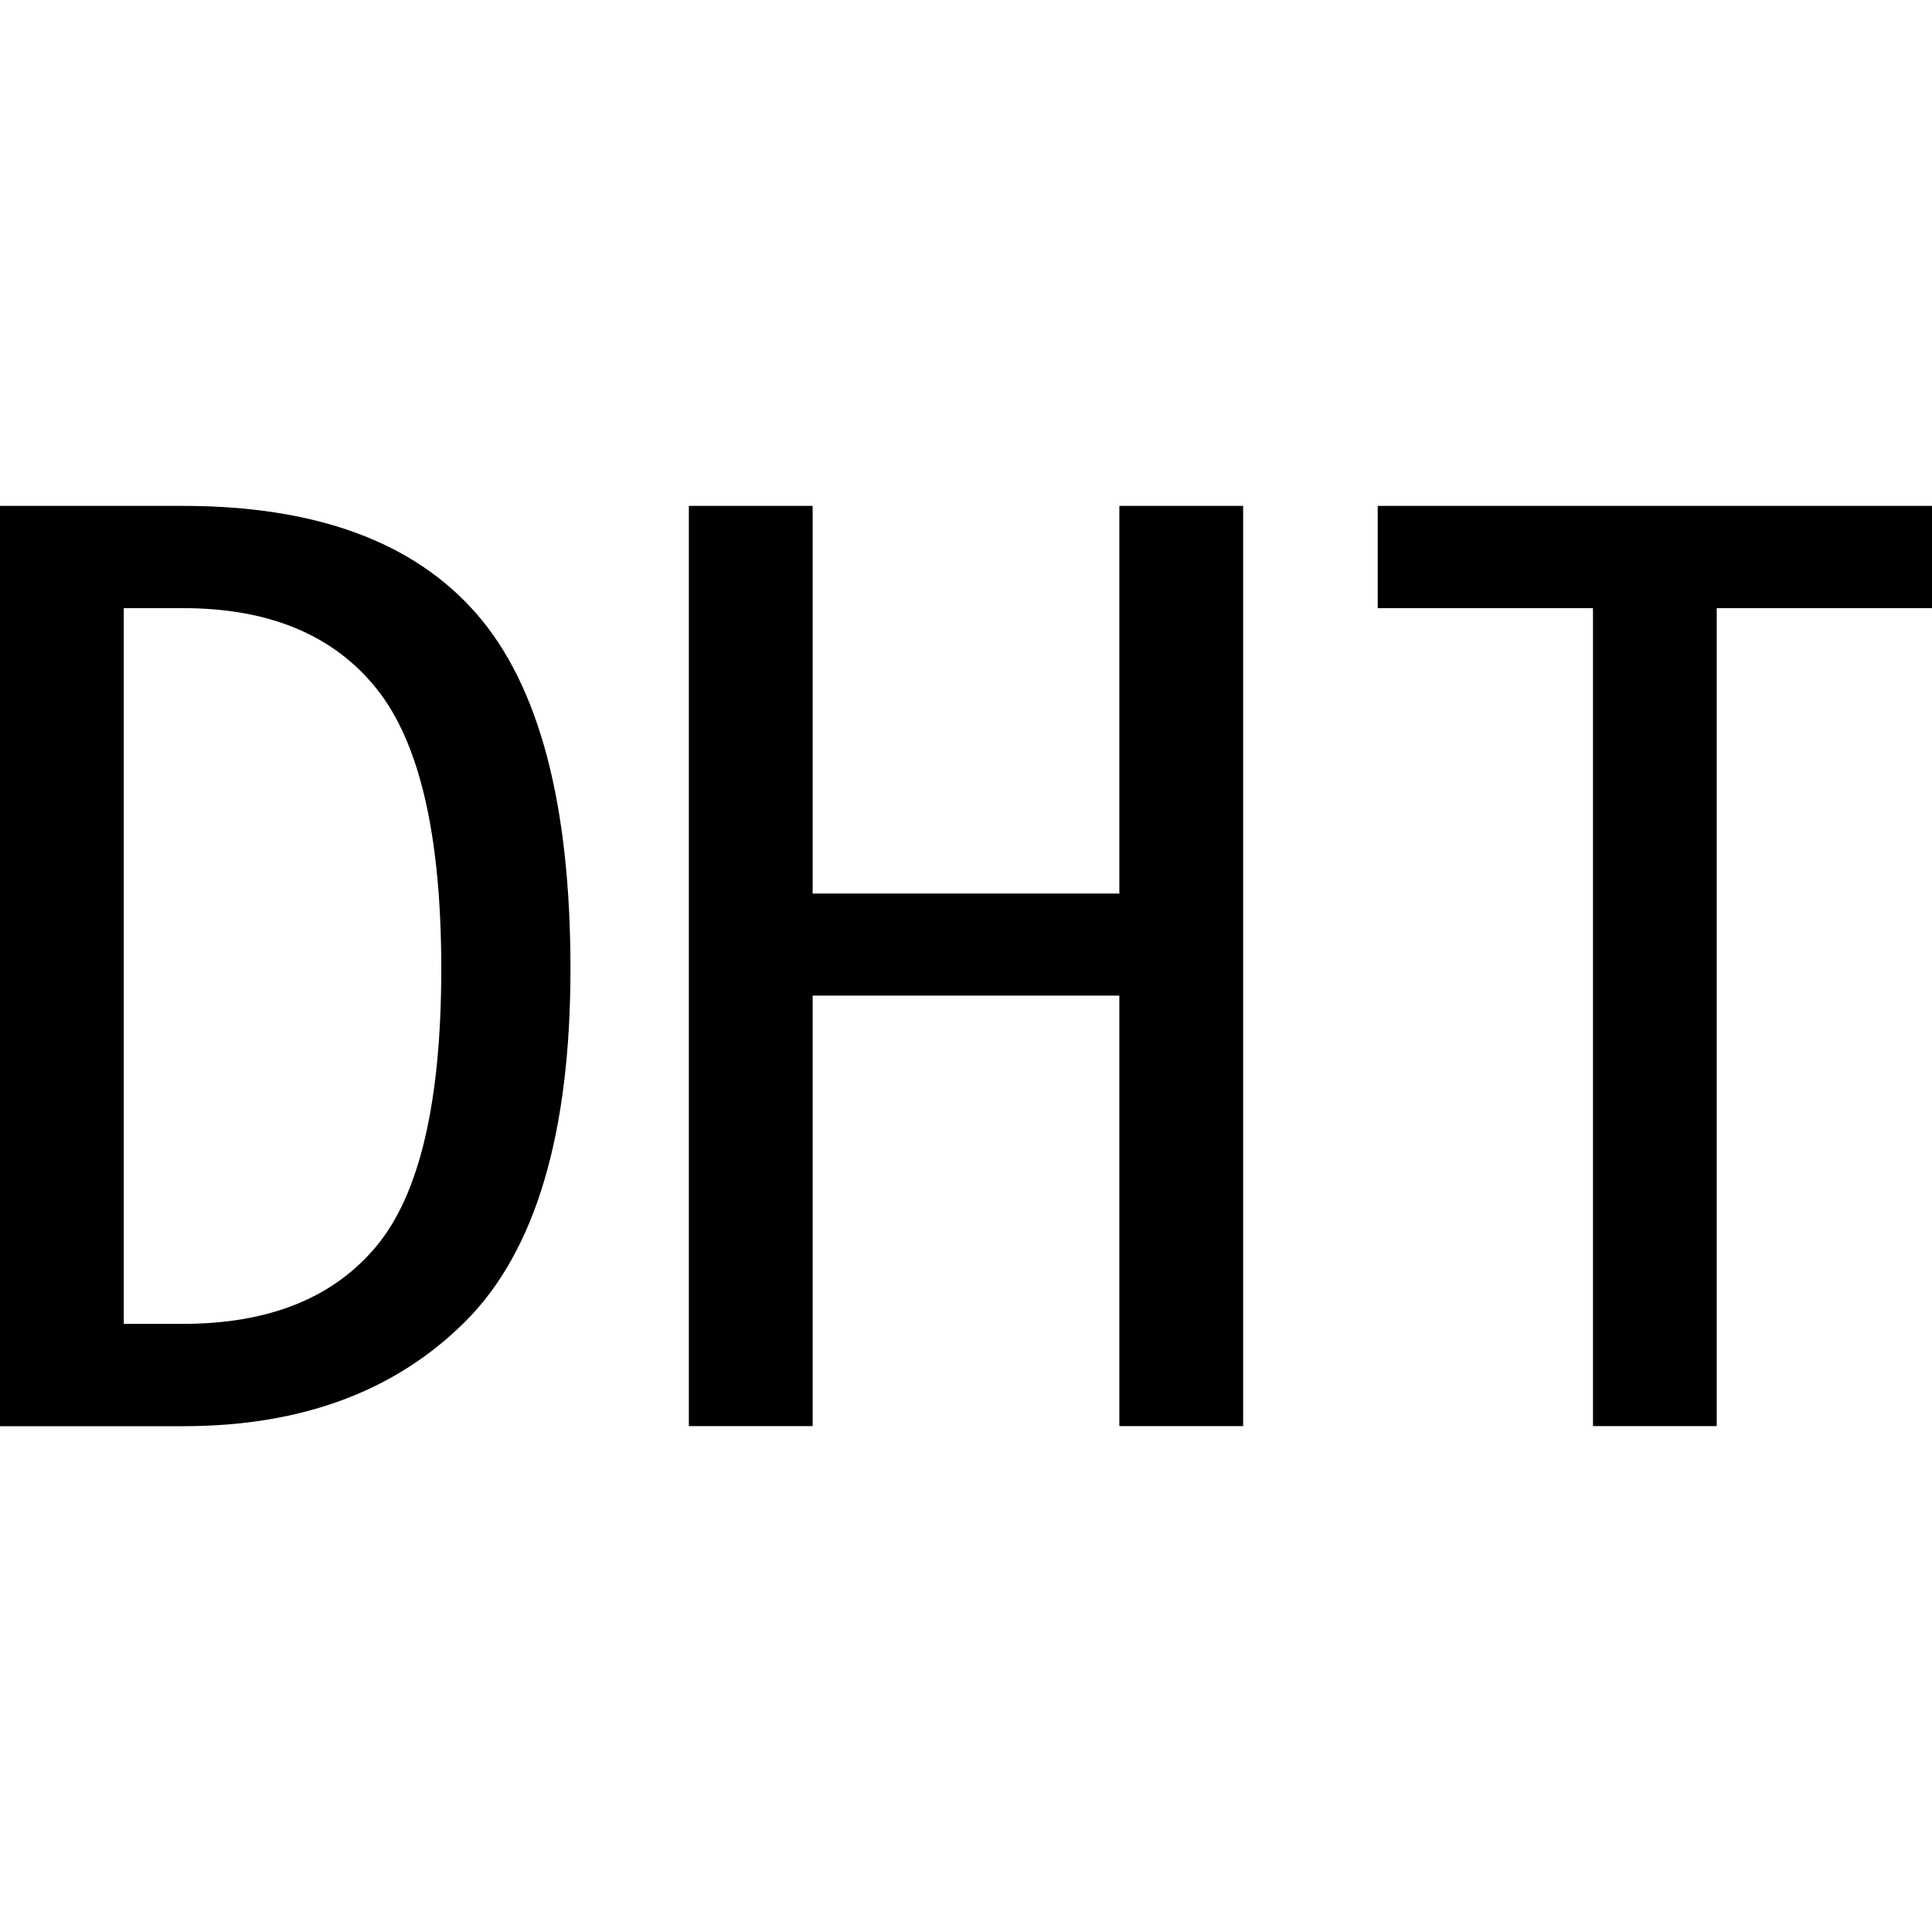
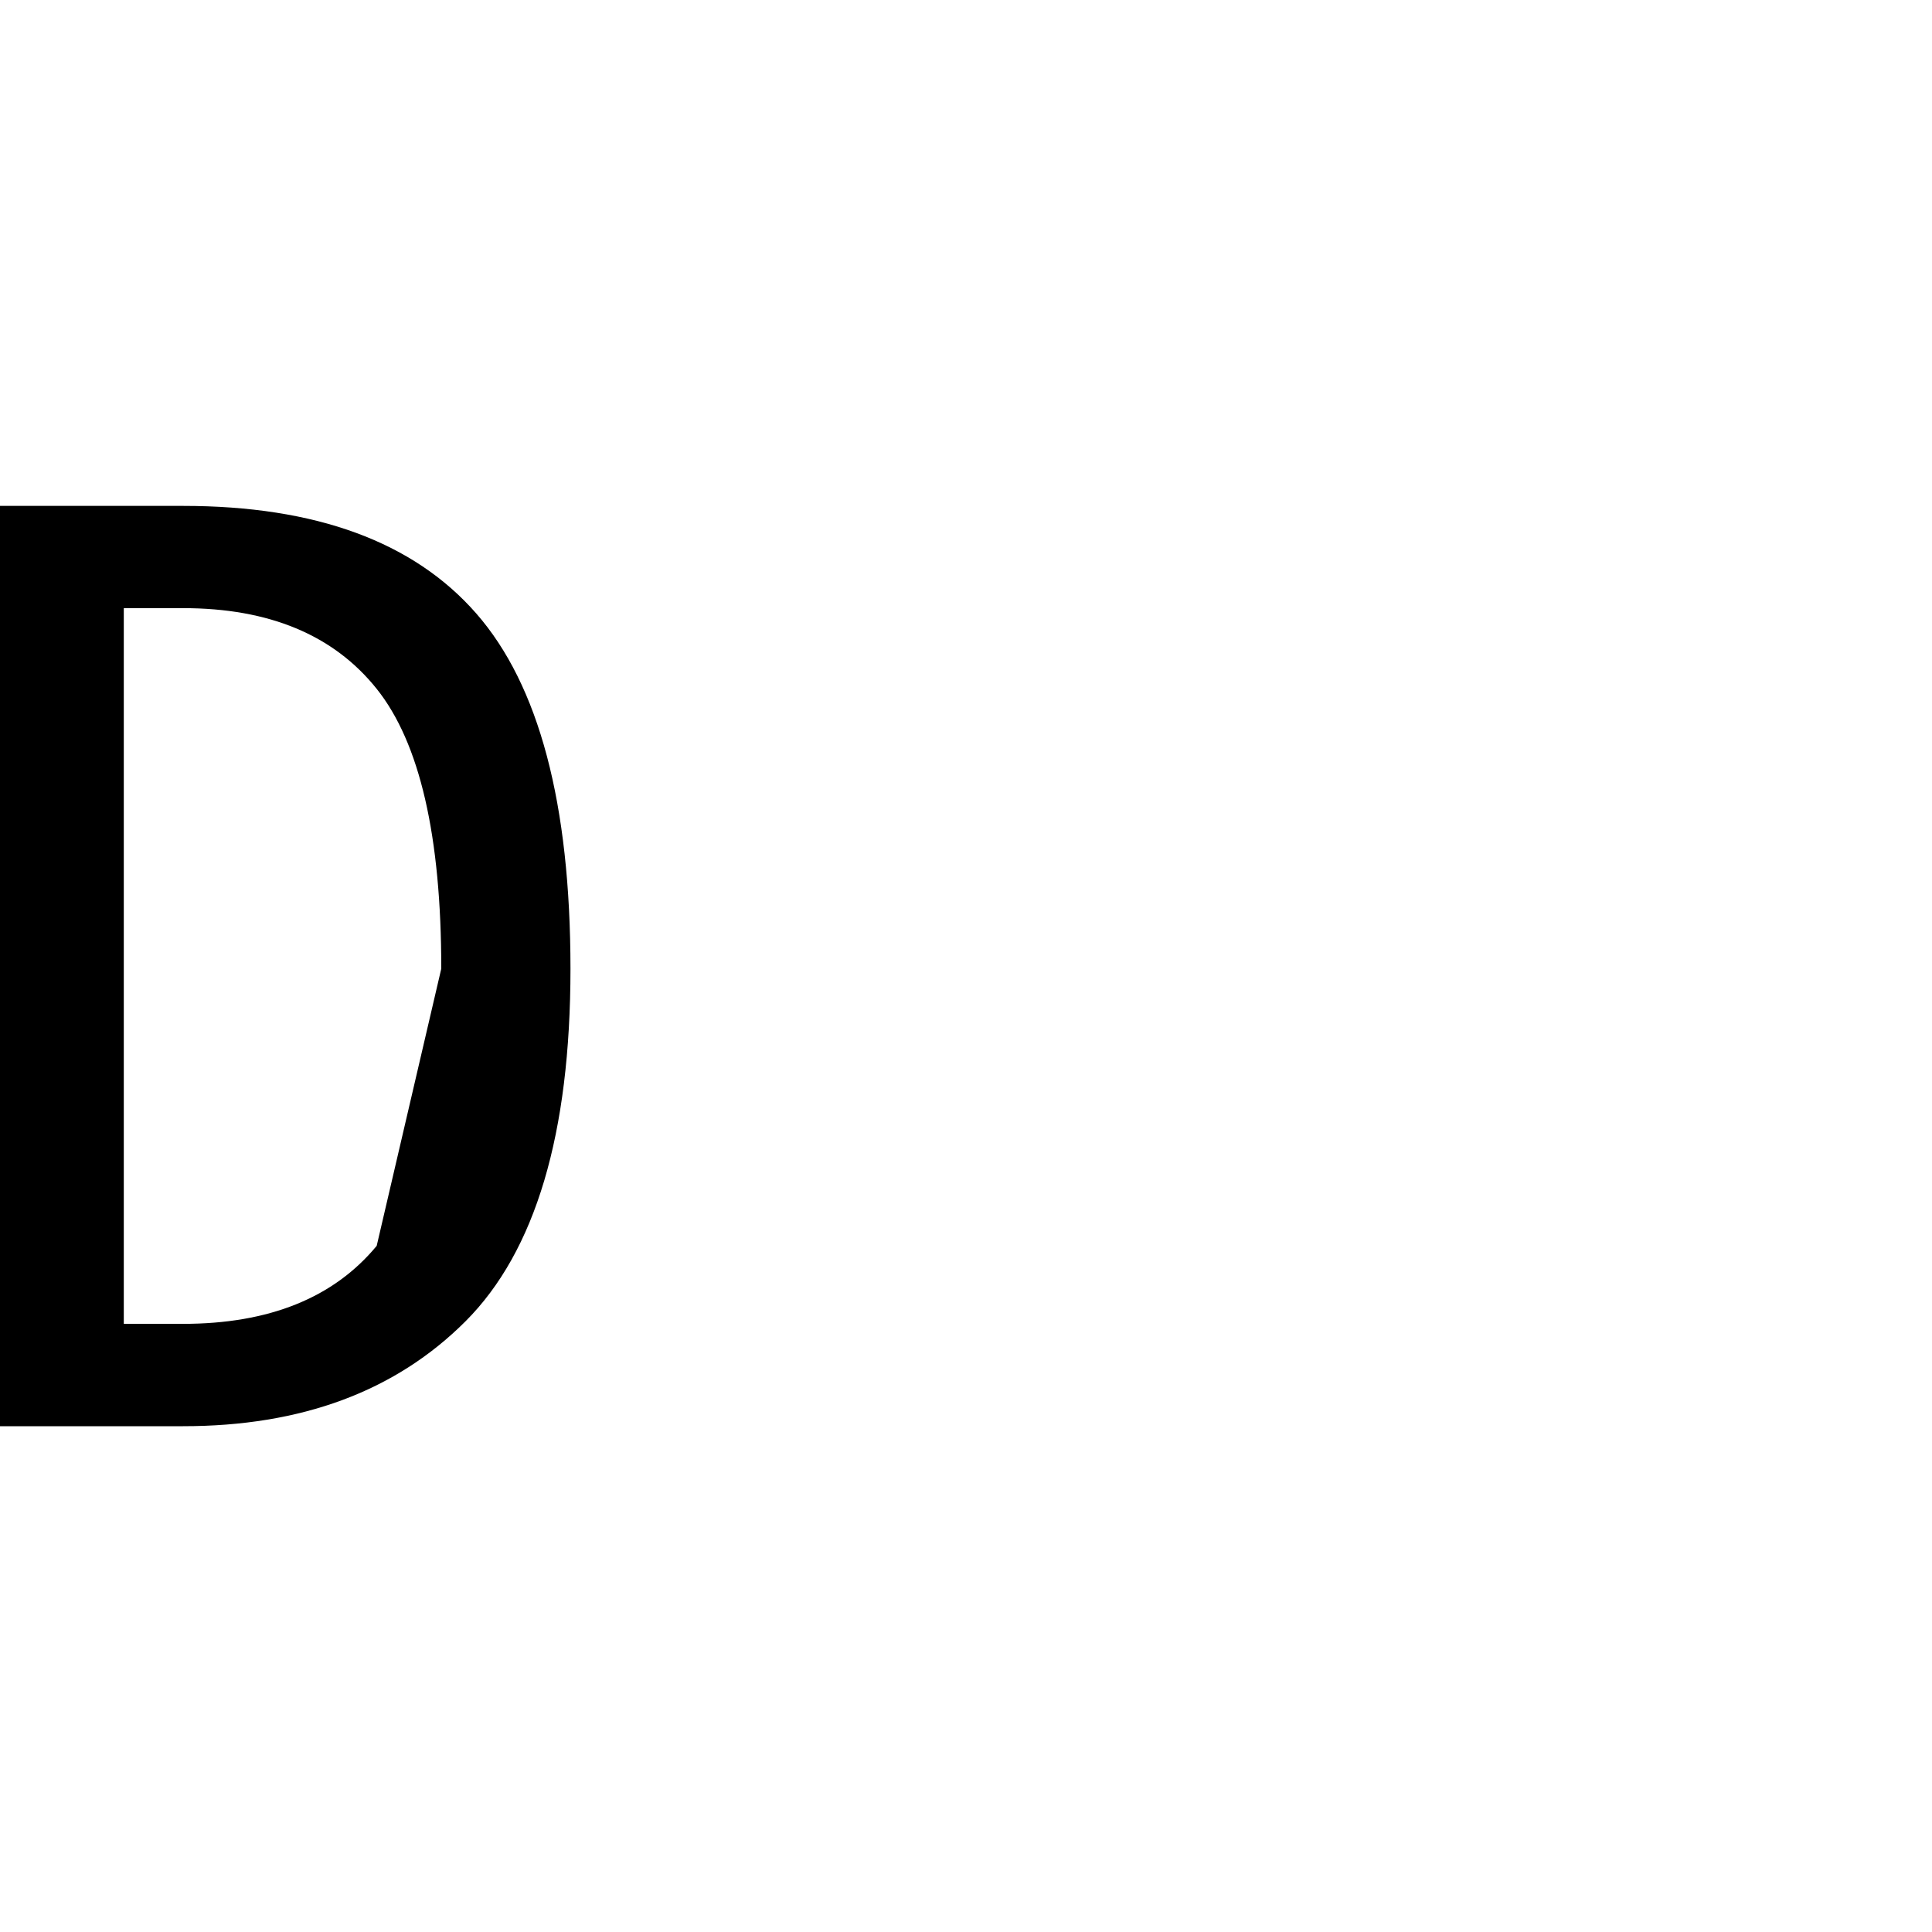
<svg xmlns="http://www.w3.org/2000/svg" id="图层_1" data-name="图层 1" viewBox="0 0 400 400">
-   <path d="M118.11,200.56q0,51.26-21.73,73t-58.5,21.72H0V104.74H37.88q41.24,0,60.73,22.28T118.11,200.56Zm-26.75,0q0-41.22-13.37-57.94T37.88,125.91H25.63V274.09H37.88q26.74,0,40.11-16.15T91.36,200.56Z" />
-   <path d="M257.38,295.26H231.75V206.13h-63.5v89.13H142.62V104.74h25.63V185h63.5V104.74h25.63Z" />
-   <path d="M400,125.91H355.43V295.26H329.81V125.91H285.24V104.74H400Z" />
+   <path d="M118.11,200.56q0,51.26-21.73,73t-58.5,21.72H0V104.74H37.88q41.24,0,60.73,22.28T118.11,200.56Zm-26.75,0q0-41.22-13.37-57.94T37.88,125.91H25.63V274.09H37.88q26.74,0,40.11-16.15Z" />
</svg>